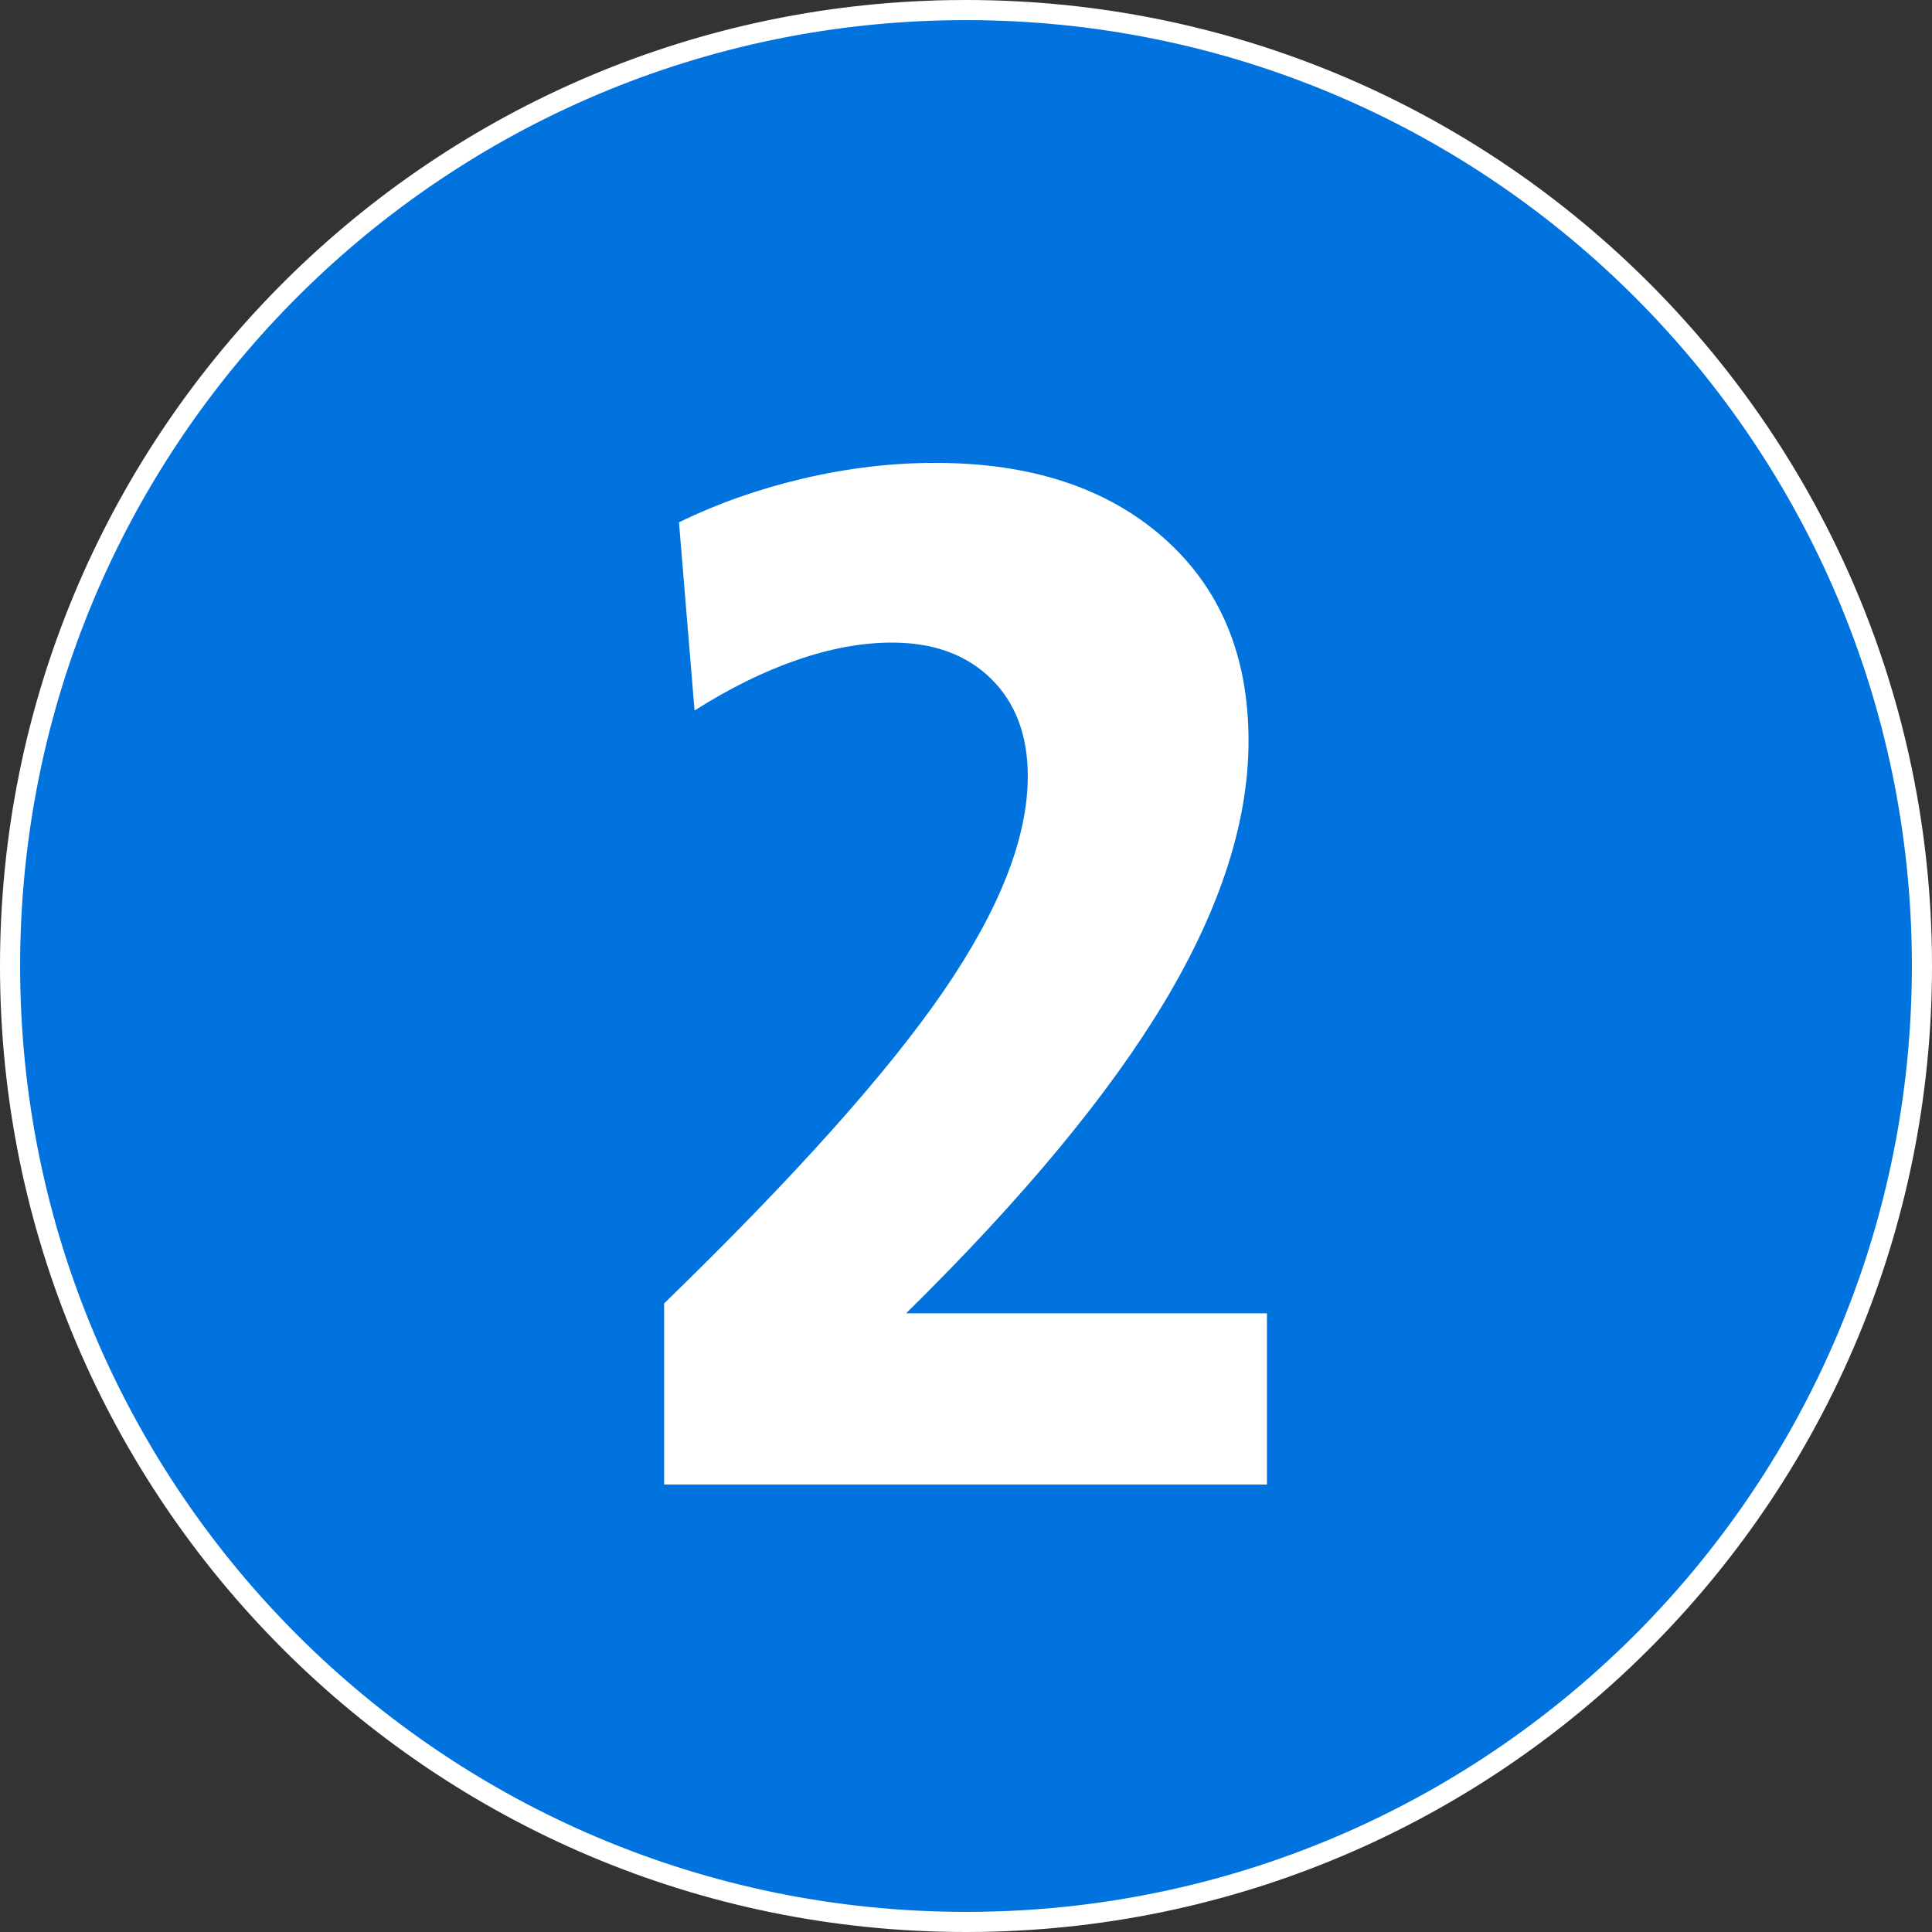
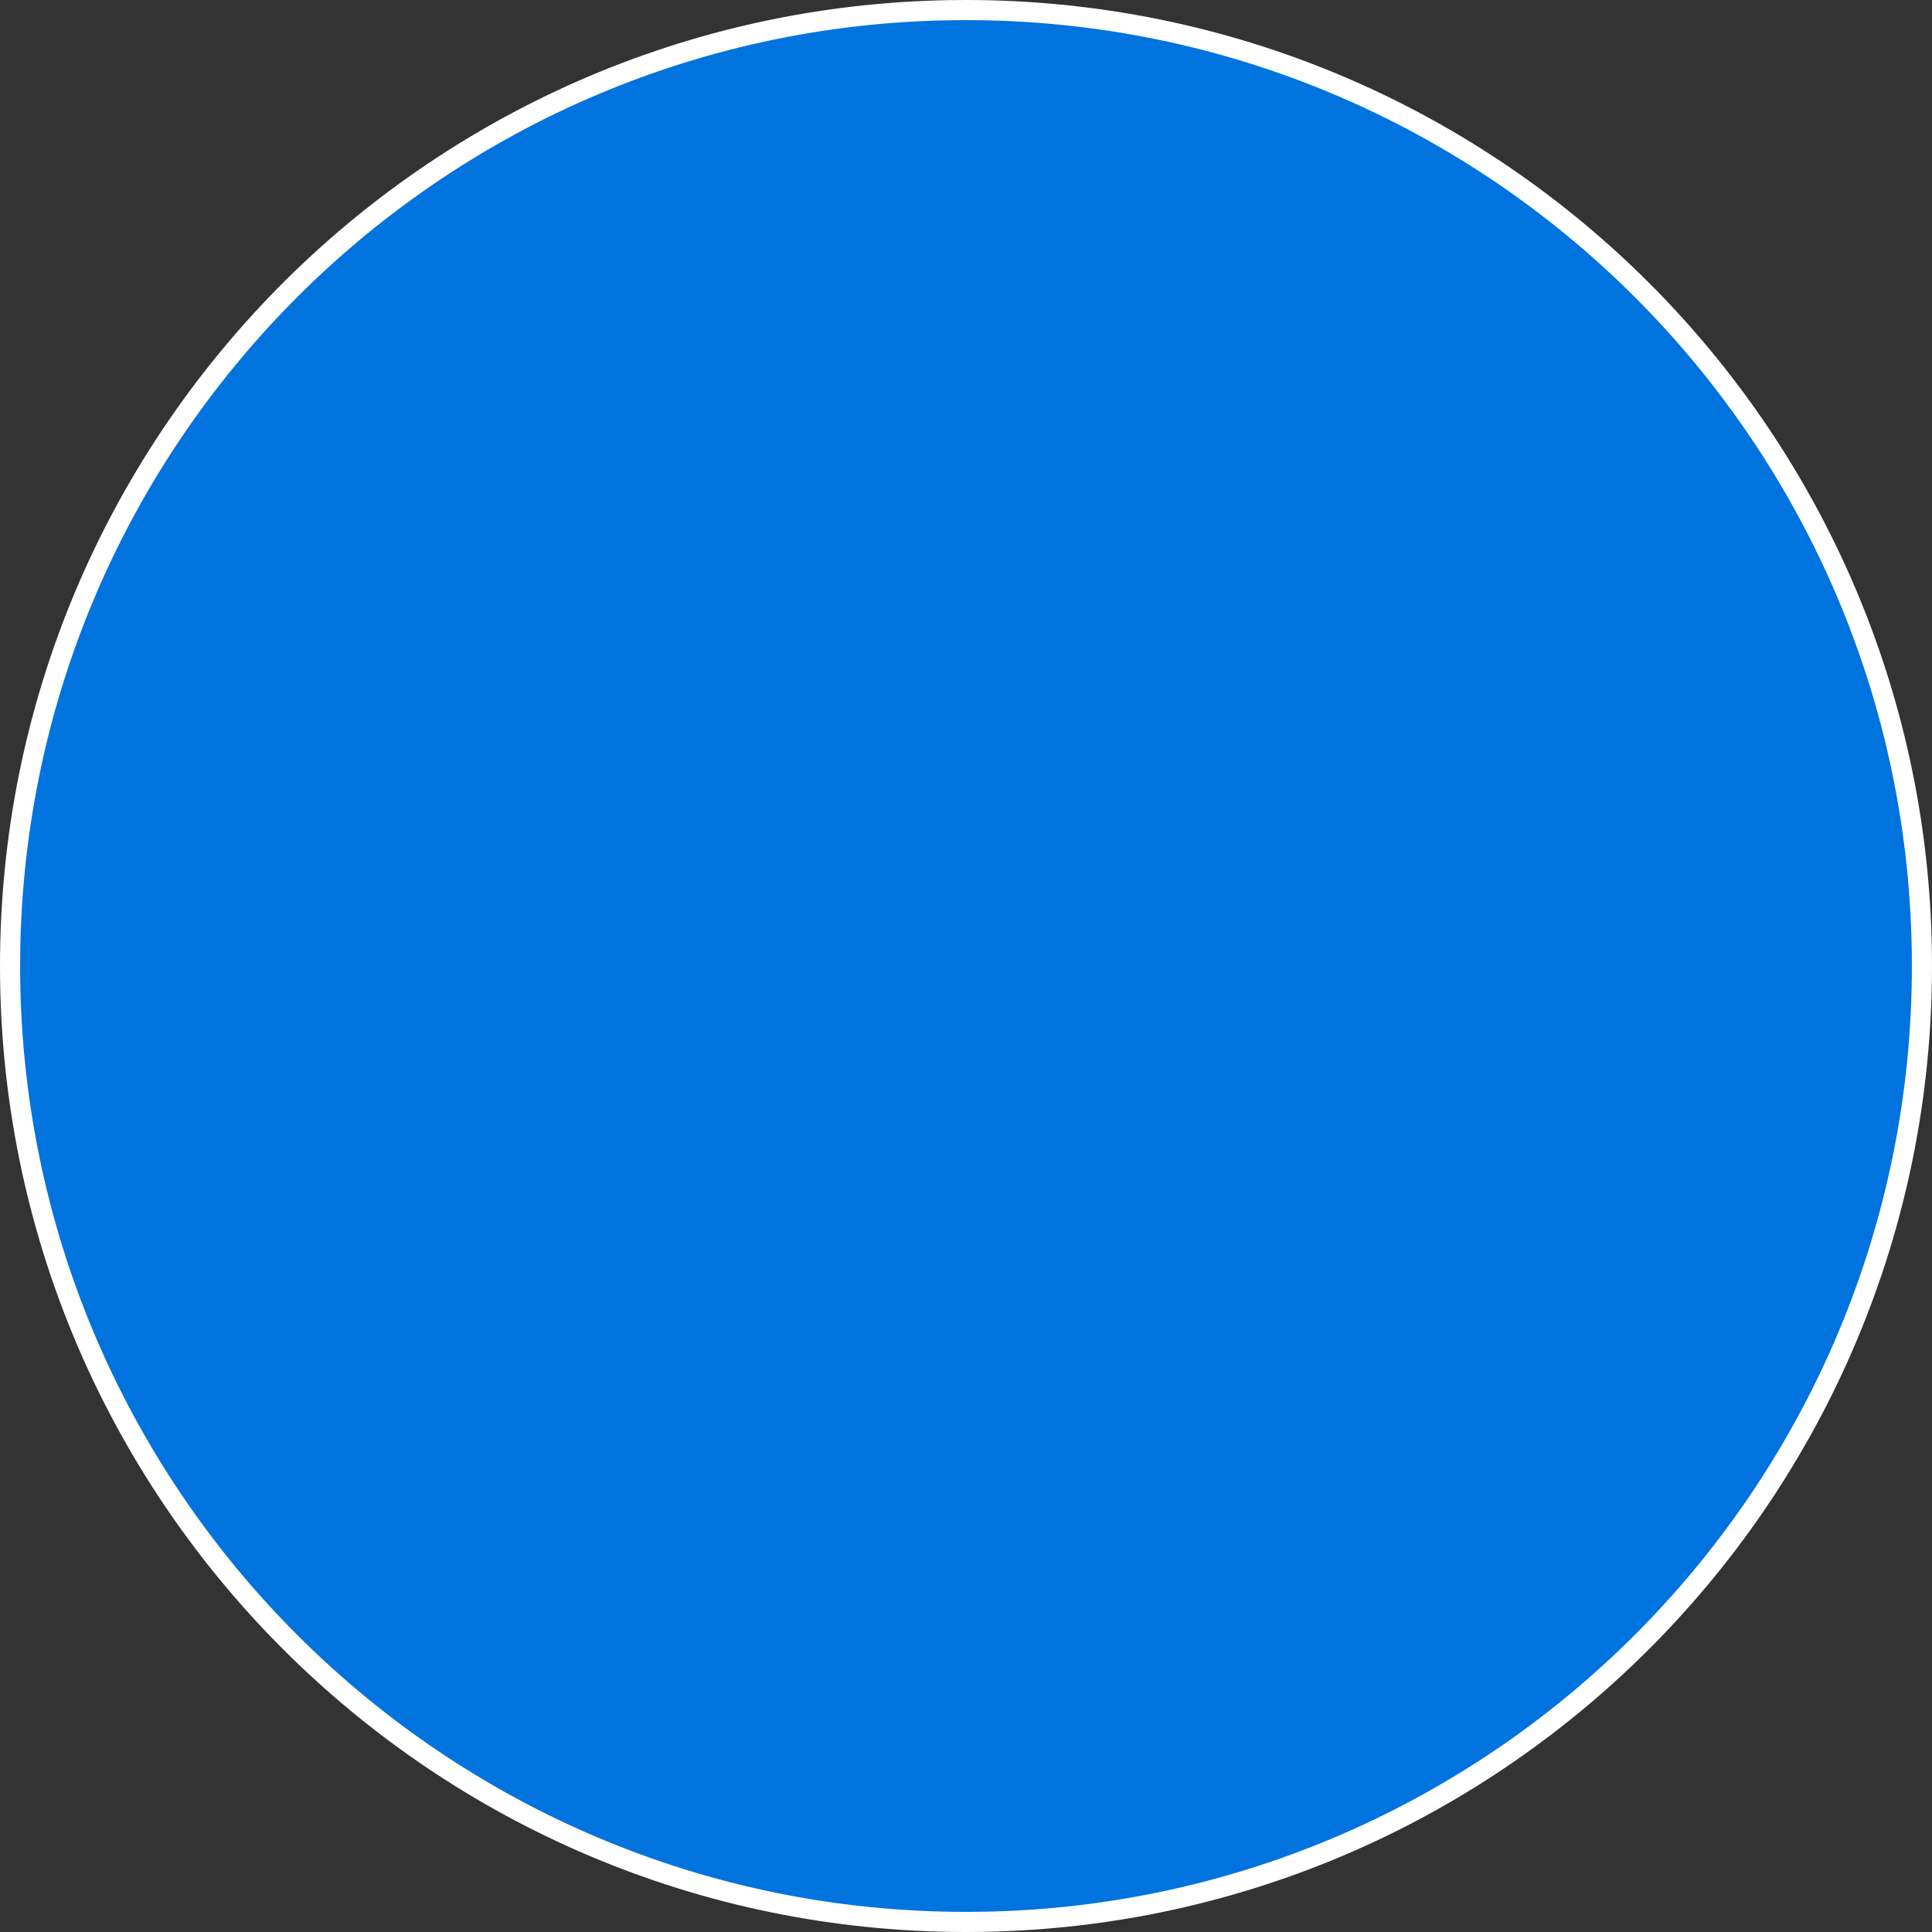
<svg xmlns="http://www.w3.org/2000/svg" width="96px" height="96px" viewBox="0 0 96 96" version="1.1">
  <rect x="0" y="0" width="96" height="96" fill="#333333" stroke="none" />
  <title>Group</title>
  <g id="Page-1" stroke="none" stroke-width="1" fill="none" fill-rule="evenodd">
    <g id="Atoms---Mode-Icons" transform="translate(-451, -384)">
      <g id="Group" transform="translate(335, 275)">
        <g id="Group" transform="translate(116, 109)">
          <path d="M48,0.5 C60.975,0.5 72.735,5.701 81.308,14.133 C89.895,22.579 95.284,34.266 95.494,47.21 L95.494,47.21 L95.5,48 C95.5,60.975 90.299,72.735 81.867,81.308 C73.421,89.895 61.734,95.284 48.79,95.494 L48.79,95.494 L48,95.5 C34.883,95.5 23.007,90.184 14.411,81.588 C5.816,72.993 0.5,61.119 0.5,48 C0.5,35.025 5.701,23.265 14.133,14.692 C22.579,6.105 34.266,0.716 47.21,0.506 L47.21,0.506 Z" id="BG" stroke="#FFFFFF" fill="#0073DE" />
-           <path d="M62.953,73.766 L62.953,65.258 L45.023,65.258 C50.836,59.539 55.125,54.365 57.891,49.736 C60.656,45.107 62.039,40.801 62.039,36.816 C62.039,32.574 60.633,29.211 57.82,26.727 C55.008,24.242 51.223,23 46.465,23 C44.309,23 42.129,23.258 39.926,23.773 C37.723,24.289 35.66,25.016 33.738,25.953 L33.738,25.953 L34.512,35.305 C36.246,34.203 37.945,33.365 39.609,32.791 C41.273,32.217 42.844,31.93 44.32,31.93 C46.383,31.93 48.023,32.527 49.242,33.723 C50.461,34.918 51.07,36.535 51.07,38.574 C51.07,41.621 49.676,45.178 46.887,49.244 C44.098,53.311 39.469,58.484 33,64.766 L33,64.766 L33,73.766 L62.953,73.766 Z" id="2" fill="#FFFFFF" fill-rule="nonzero" />
        </g>
      </g>
    </g>
  </g>
</svg>